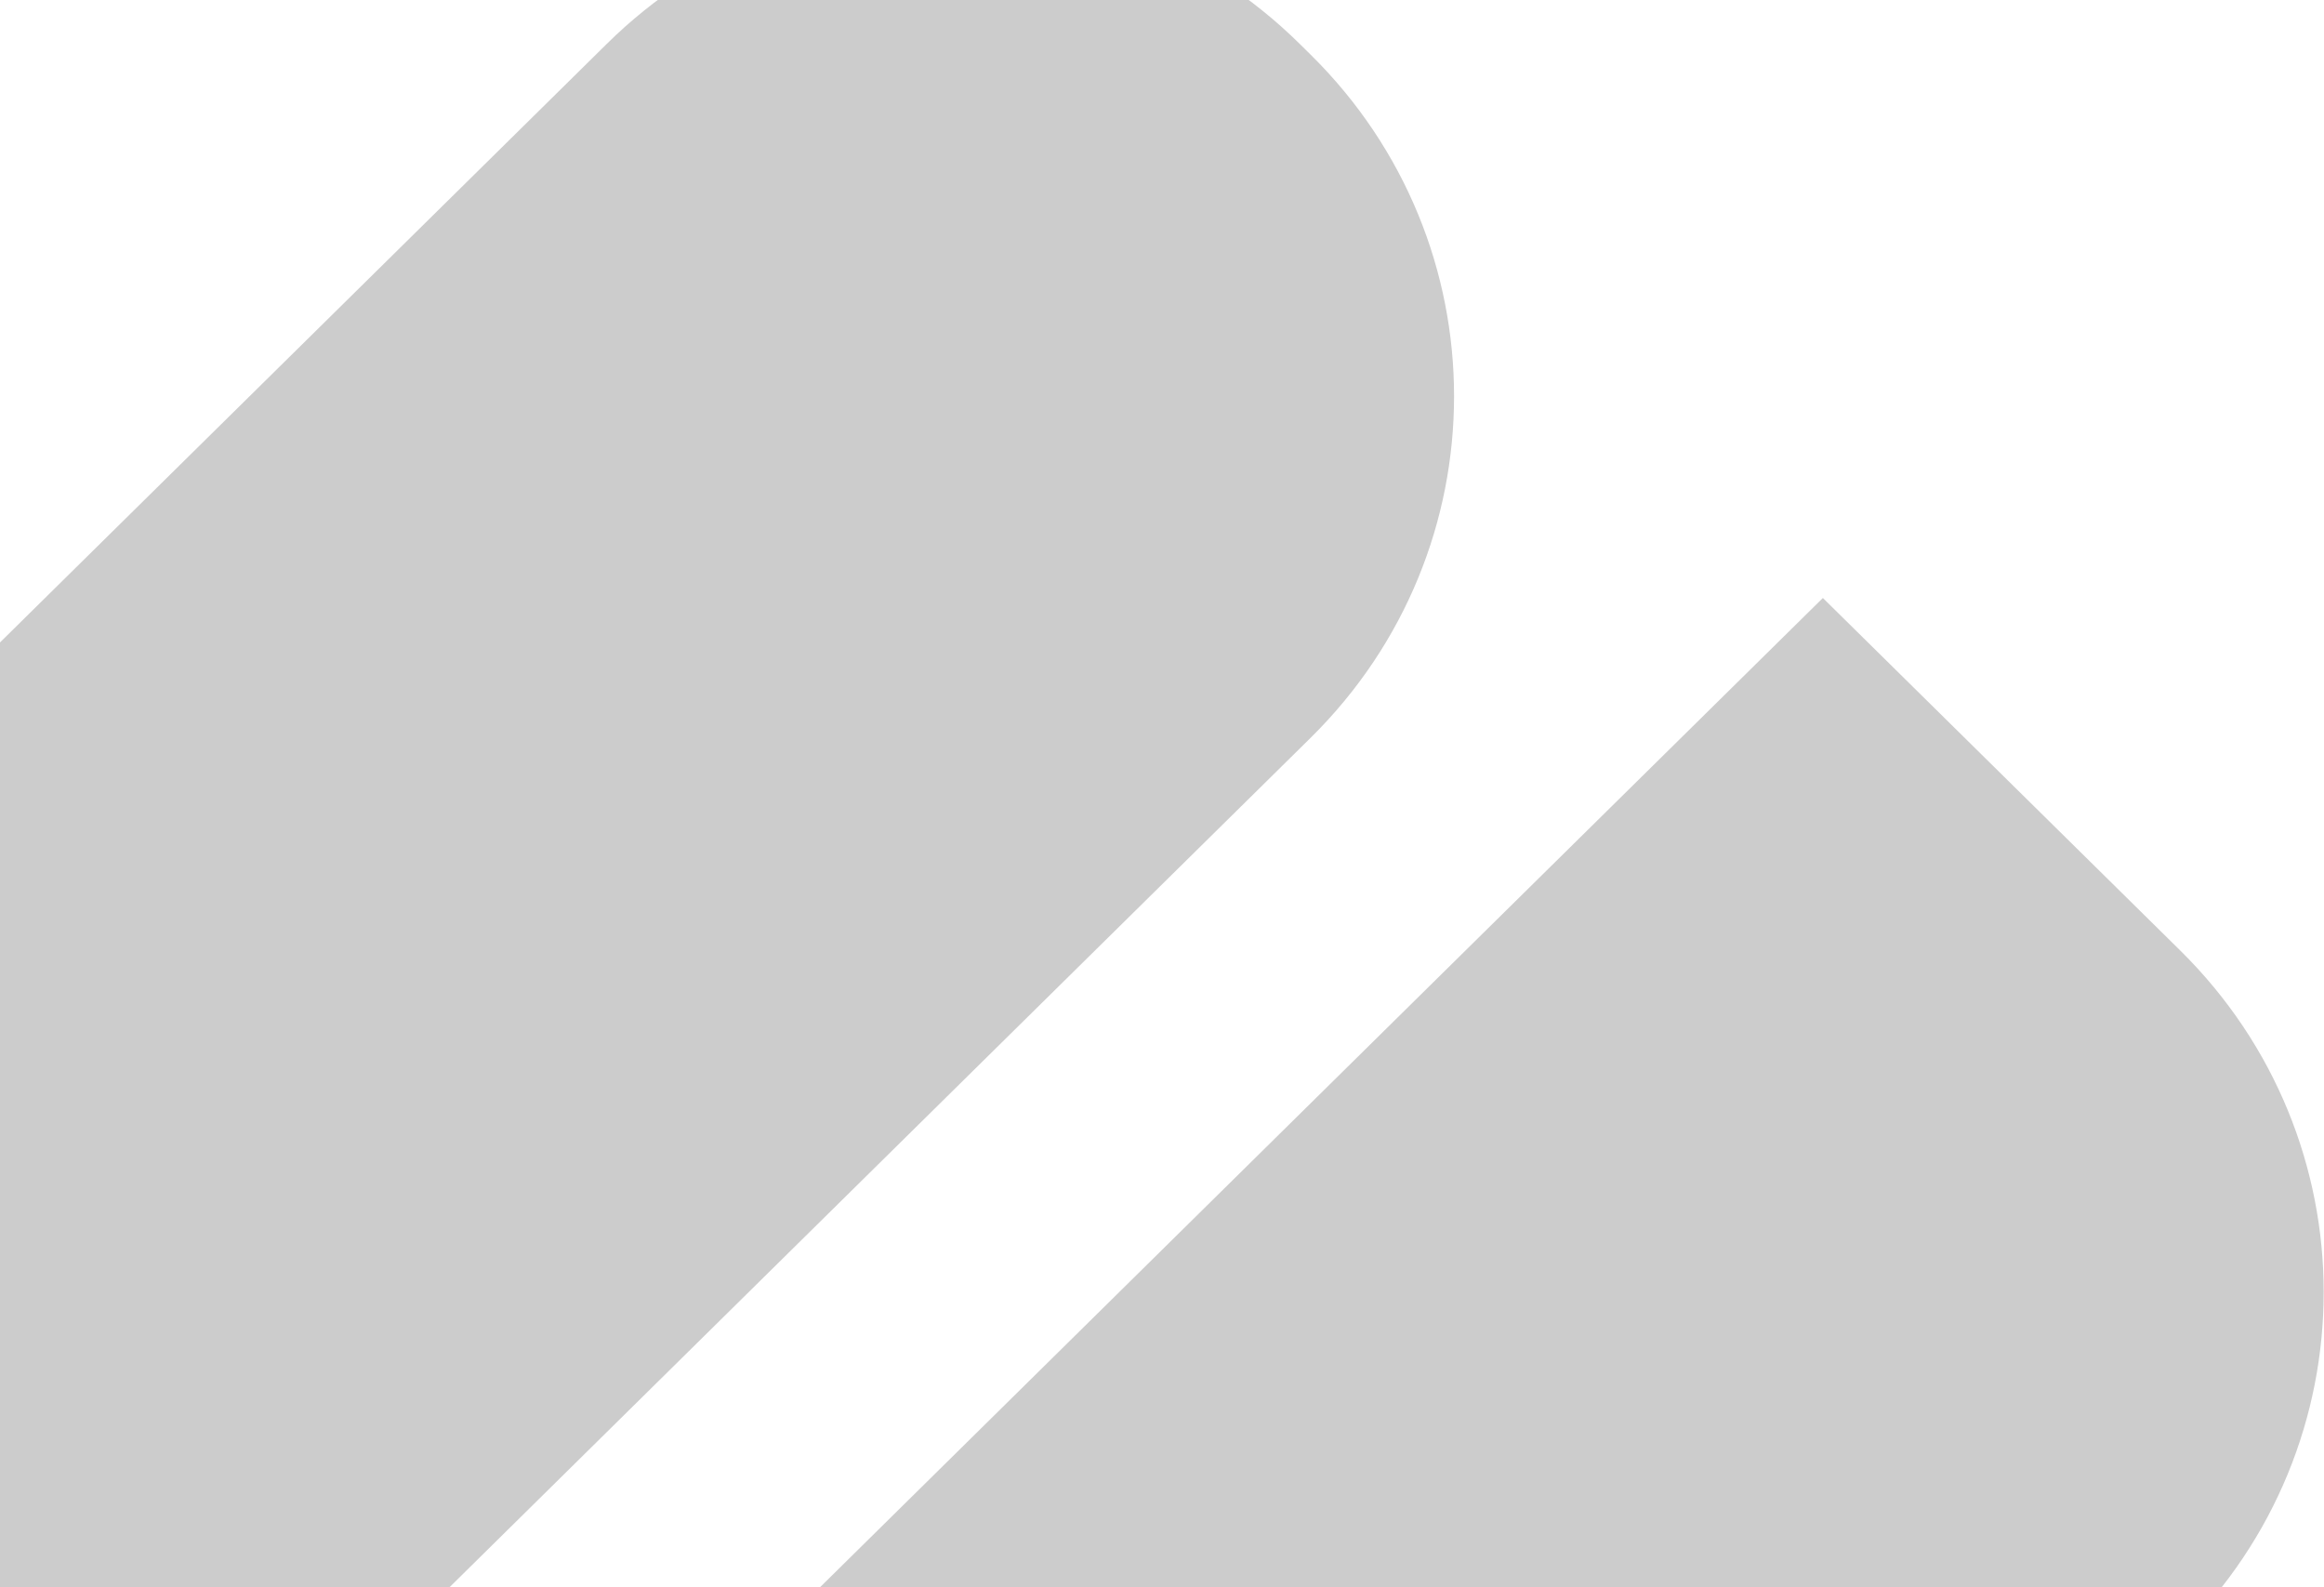
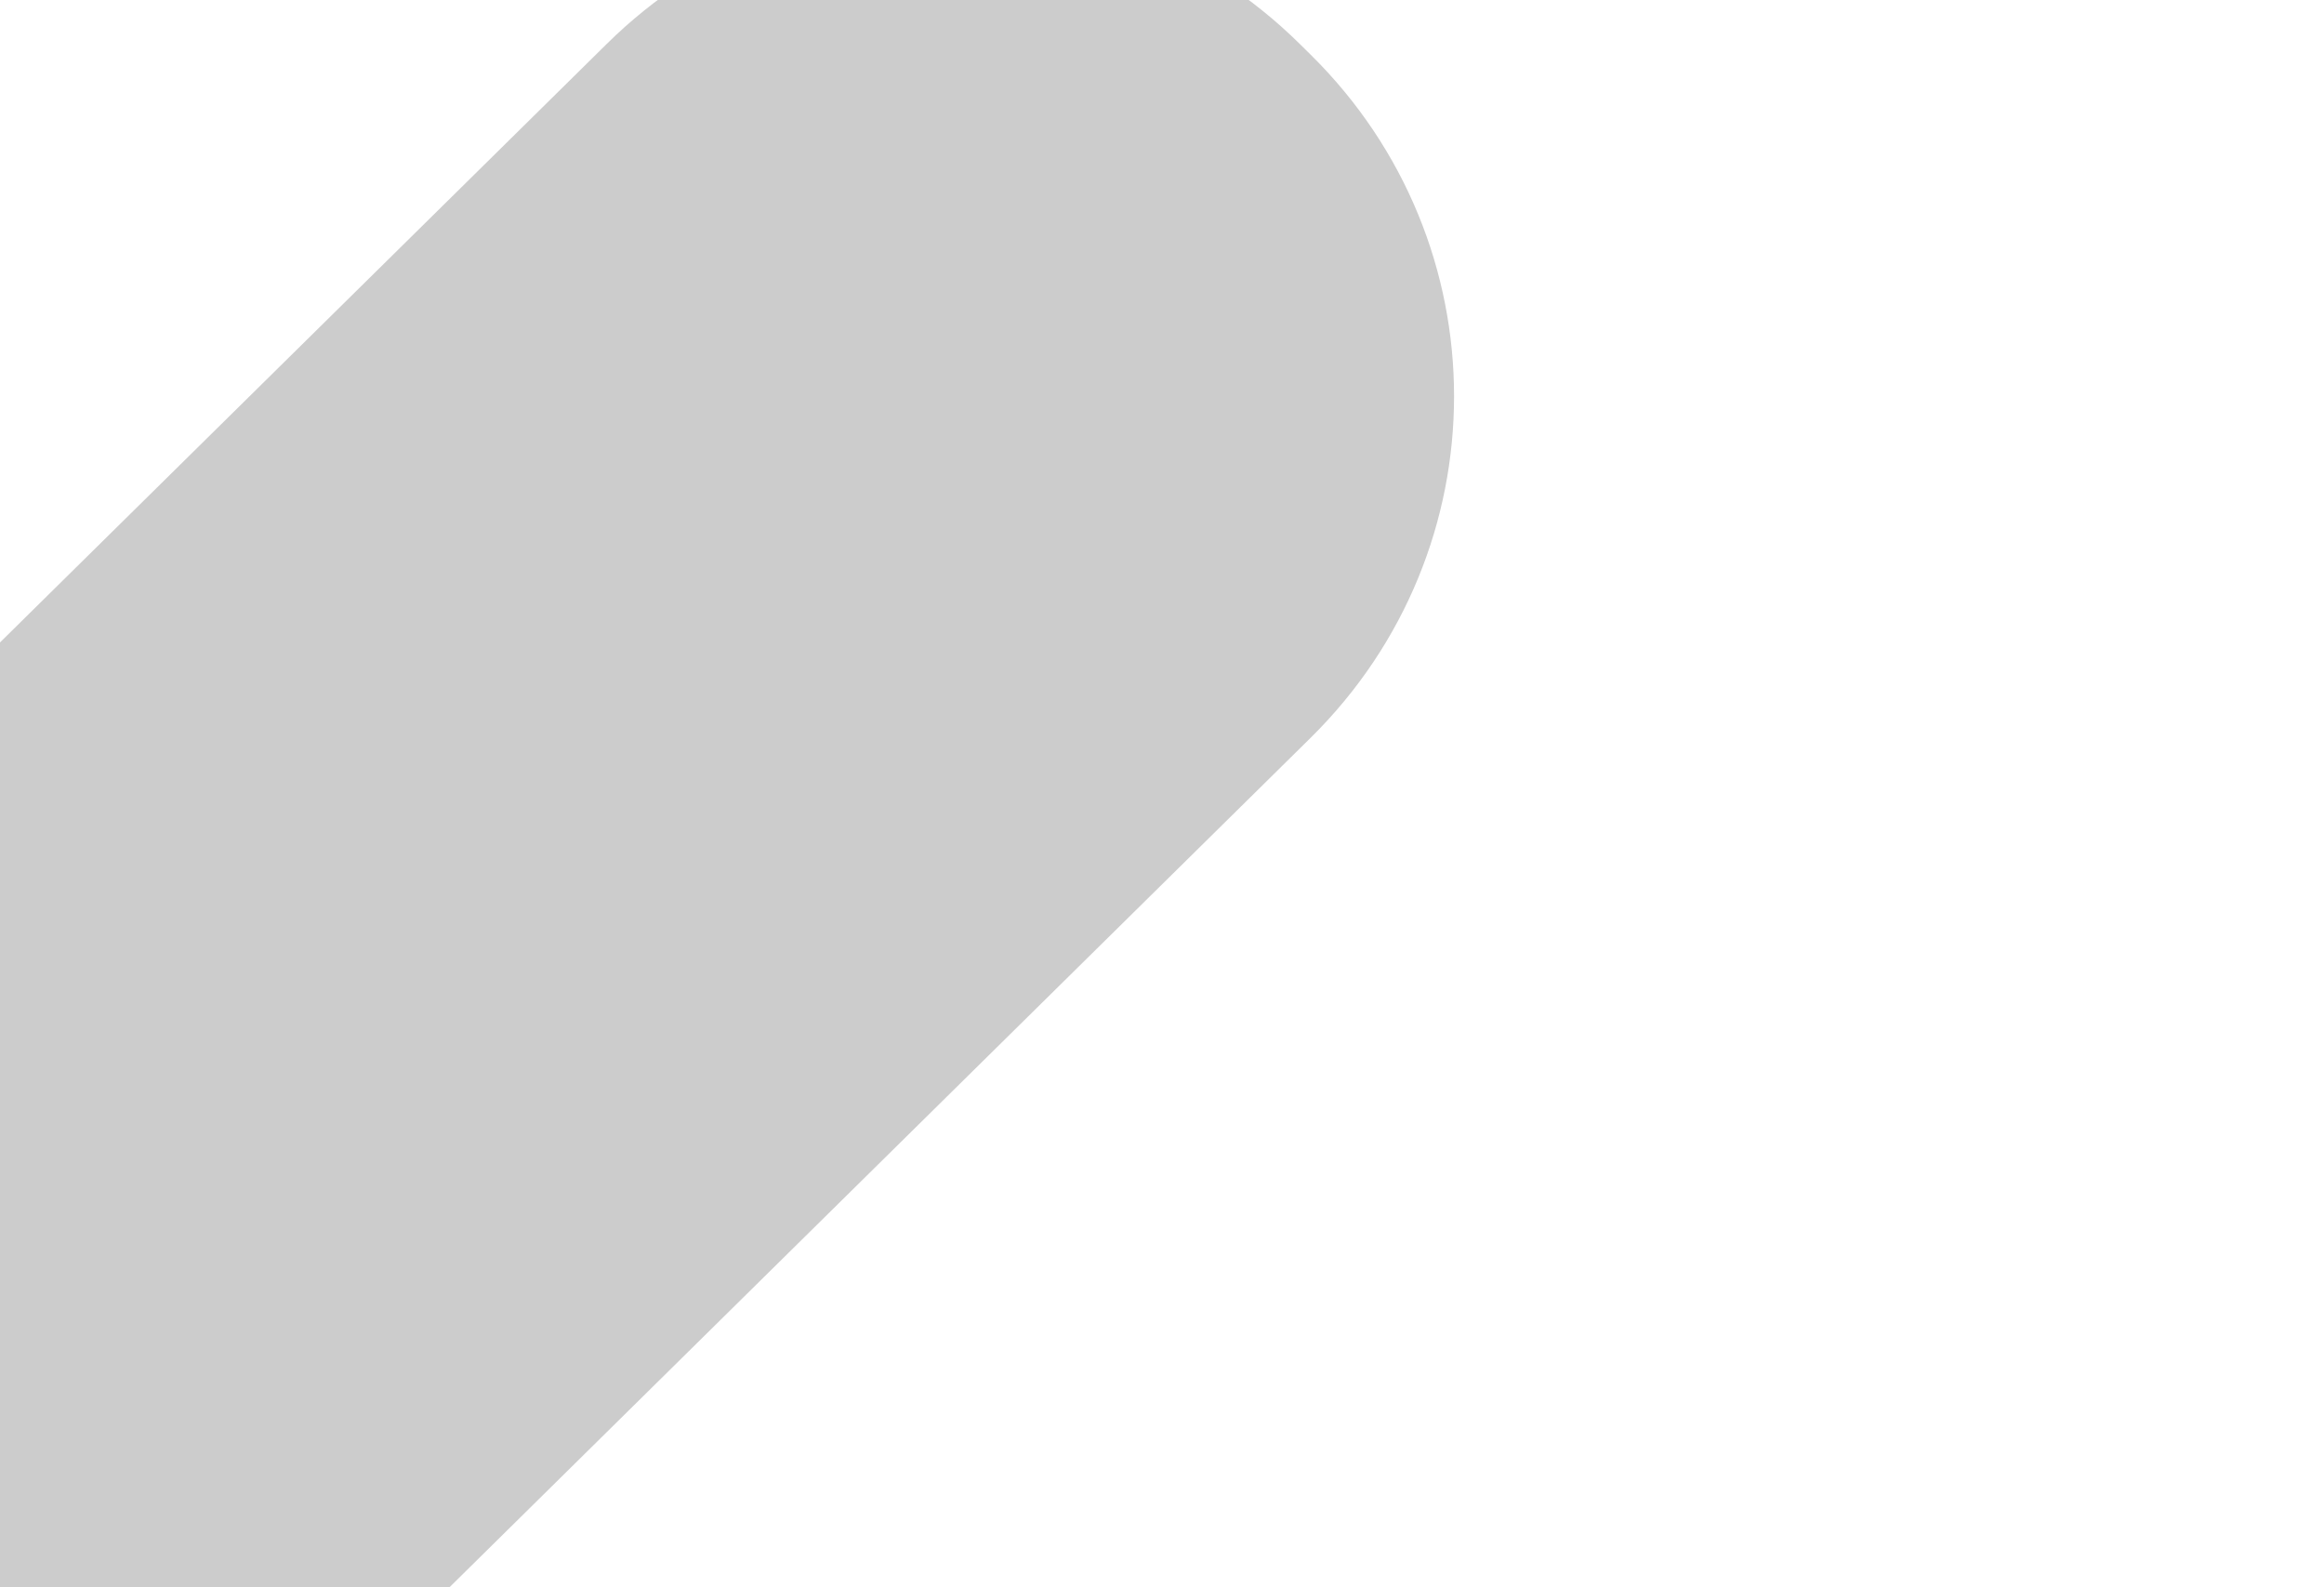
<svg xmlns="http://www.w3.org/2000/svg" fill="none" viewBox="0 0 1047 715" height="715" width="1047">
  <path fill-opacity="0.2" fill="black" d="M590.455 332.36L18.783 896.219L-142.221 737.415C-228.379 652.435 -228.379 514.653 -142.221 429.673L273.448 19.685C359.606 -65.296 499.297 -65.296 585.455 19.685L590.455 24.617C676.614 109.598 676.614 247.379 590.455 332.36Z" />
-   <path fill-opacity="0.2" fill="black" d="M249.56 833.23L821.232 269.371L982.236 428.174C1068.39 513.155 1068.39 650.936 982.236 735.917L566.568 1145.91C480.409 1230.89 340.719 1230.89 254.56 1145.9L249.56 1140.97C163.402 1055.99 163.402 918.211 249.56 833.23Z" />
</svg>